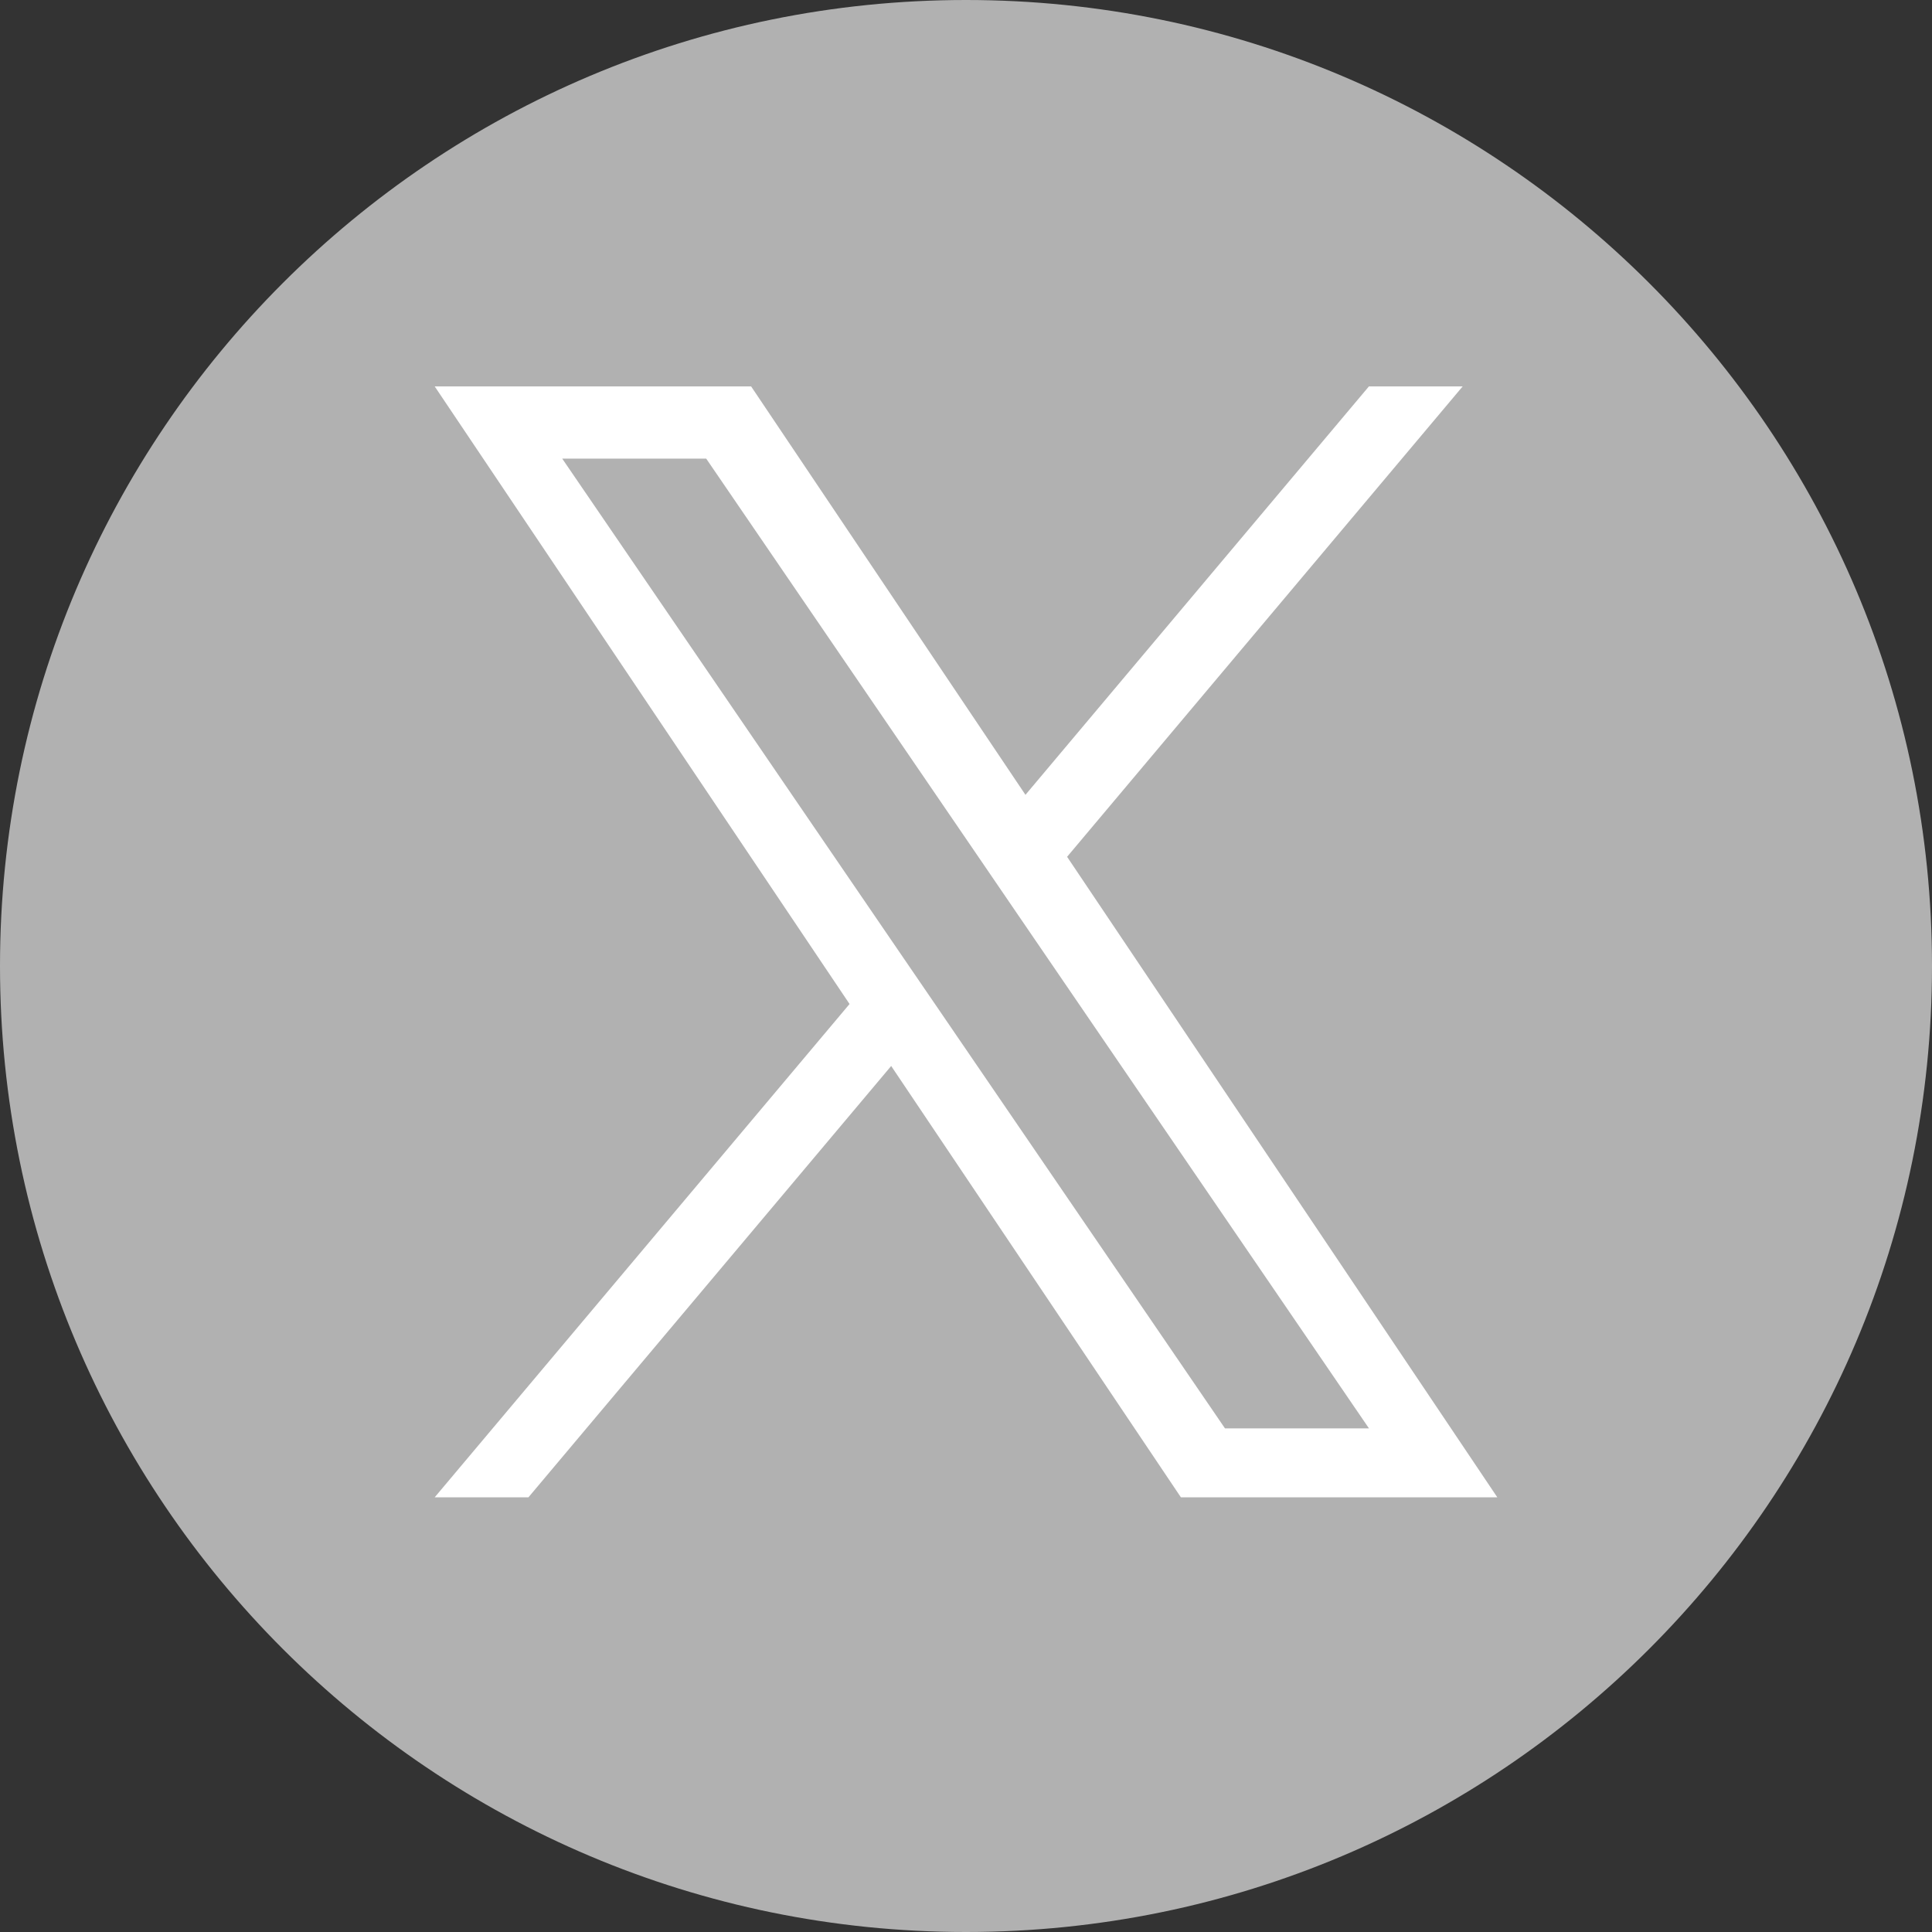
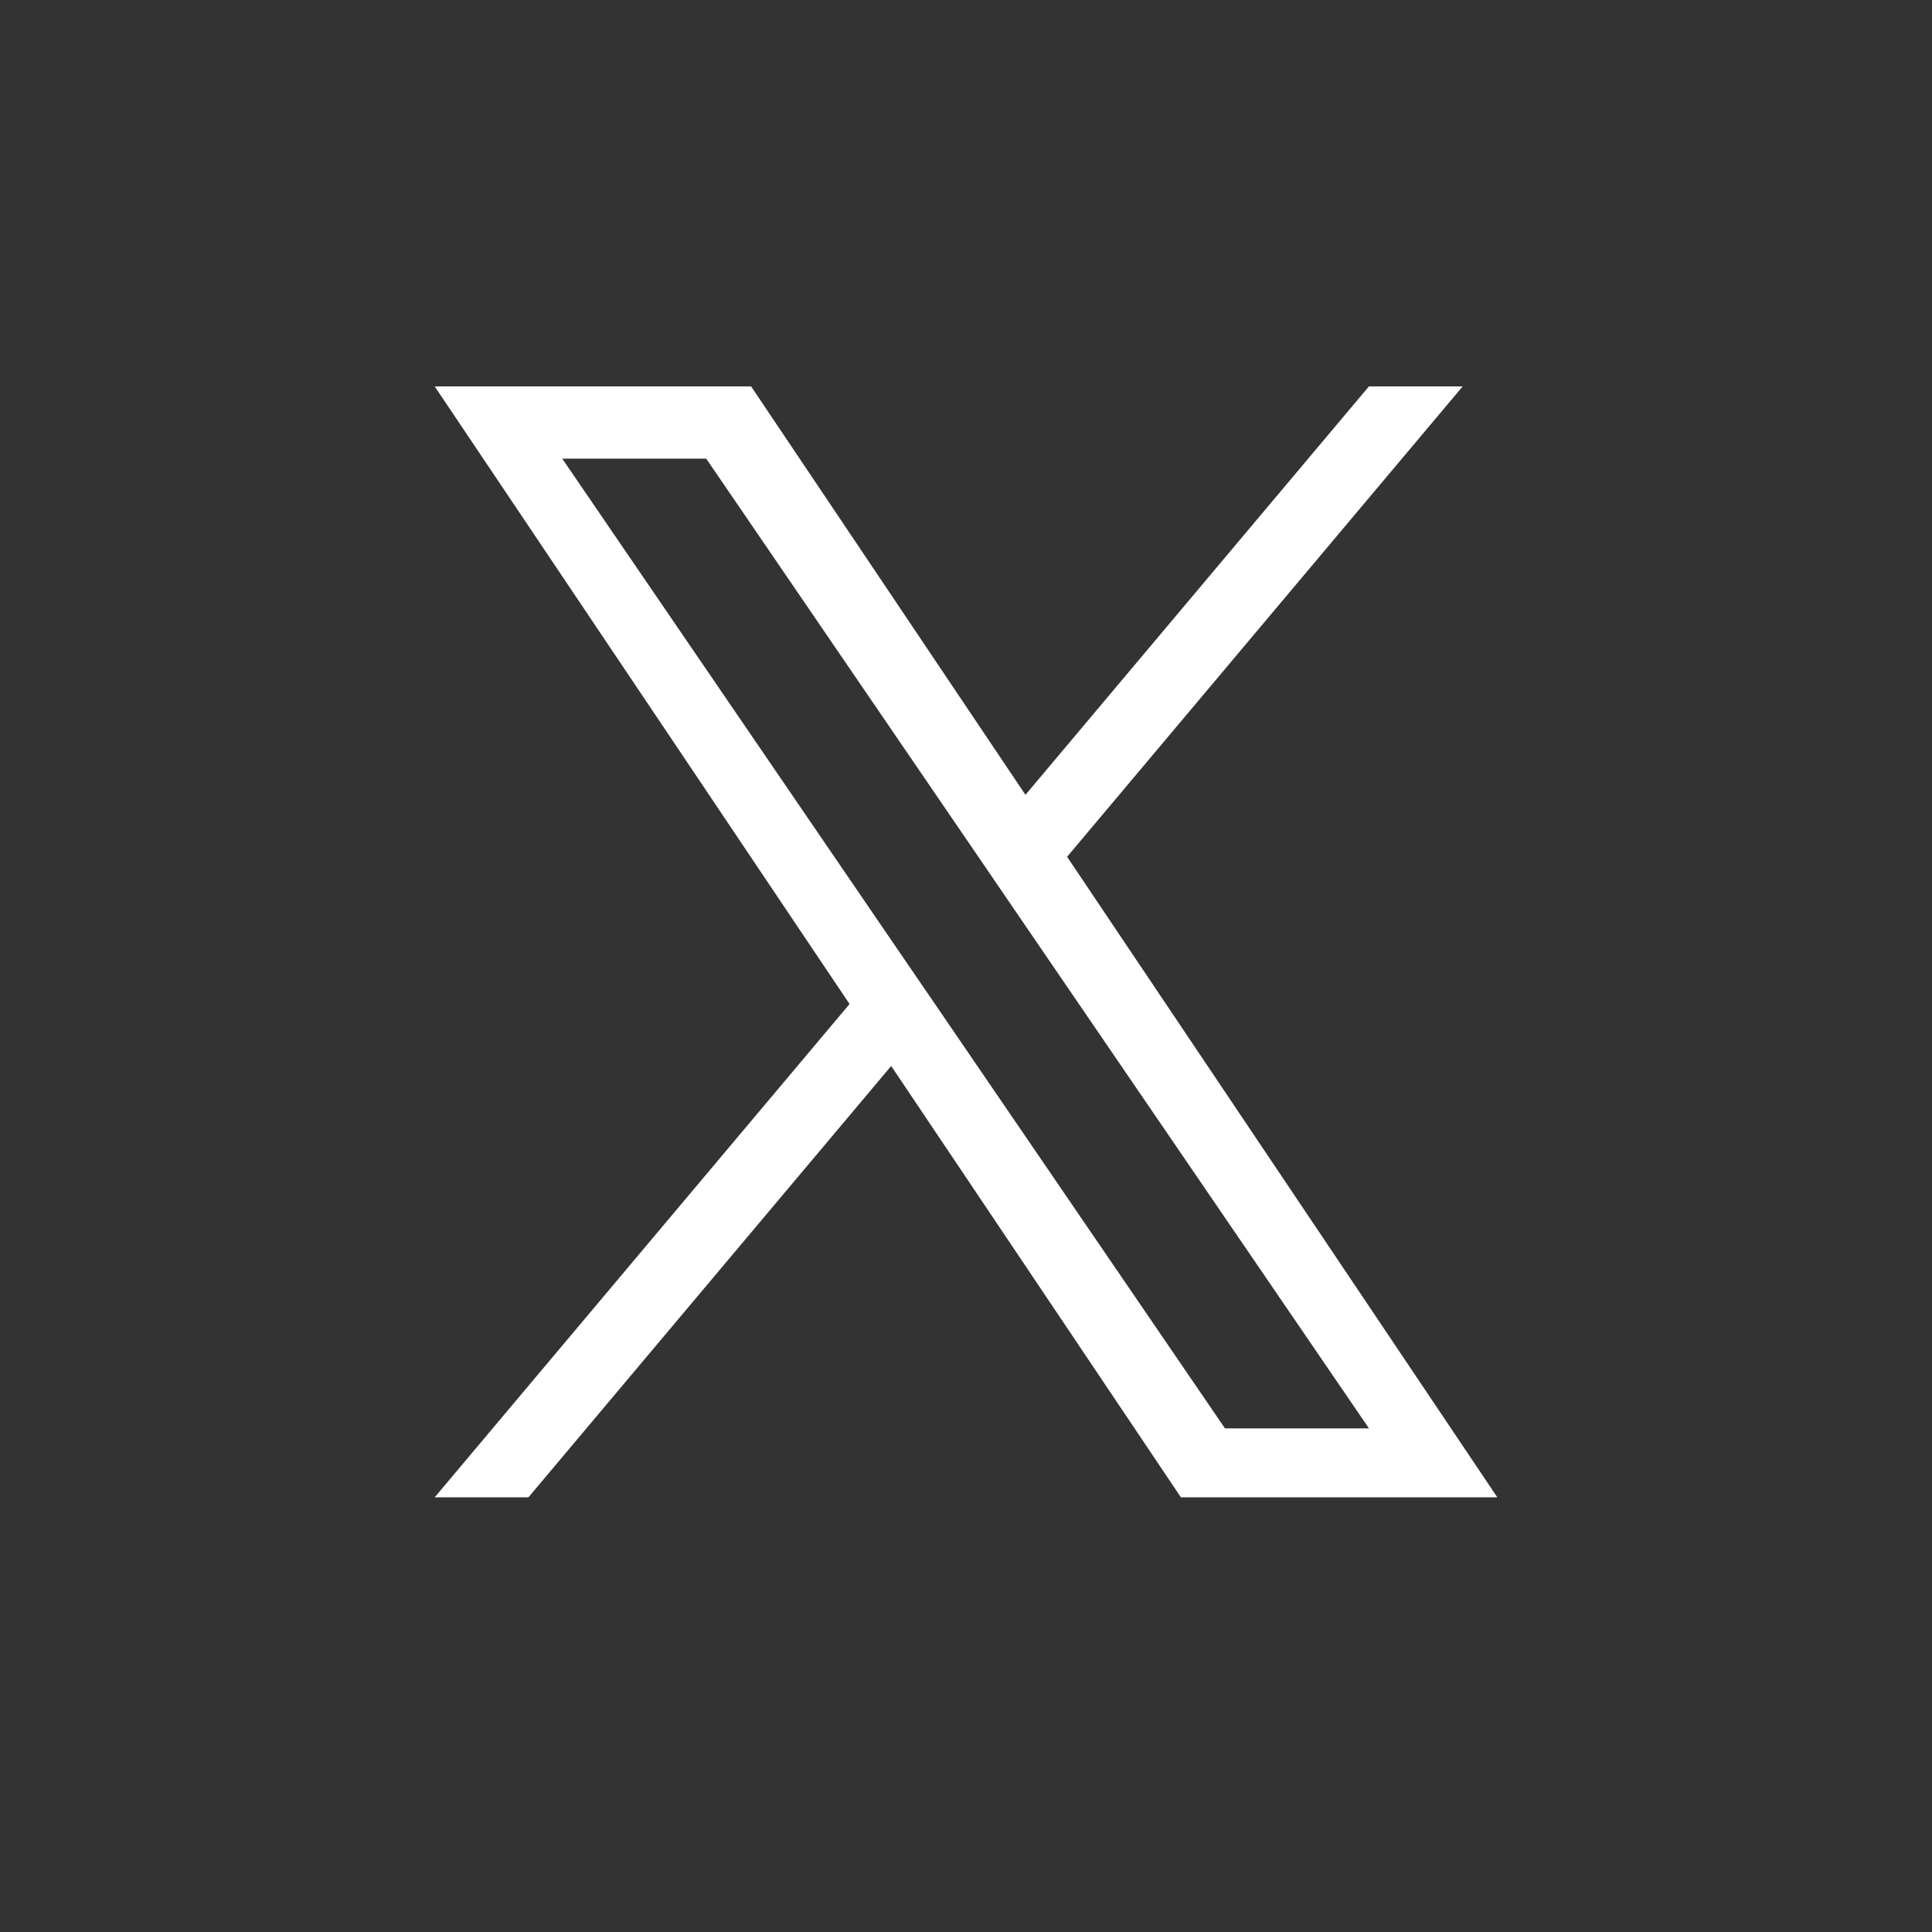
<svg xmlns="http://www.w3.org/2000/svg" width="40" height="40" viewBox="0 0 40 40" fill="none">
  <rect x="0" y="0" width="40" height="40" fill="#333333" stroke="none" />
-   <path d="M20 40C31.046 40 40 31.046 40 20C40 8.954 31.046 0 20 0C8.954 0 0 8.954 0 20C0 31.046 8.954 40 20 40Z" fill="#B1B1B1" />
  <path d="M22.093 17.739L30.283 8H28.342L21.231 16.456L15.551 8H9L17.589 20.787L9 31H10.941L18.451 22.07L24.449 31H31L22.093 17.739H22.093ZM19.435 20.9L18.564 19.627L11.64 9.495H14.621L20.209 17.671L21.079 18.945L28.343 29.573H25.362L19.435 20.9V20.9Z" fill="white" />
</svg>